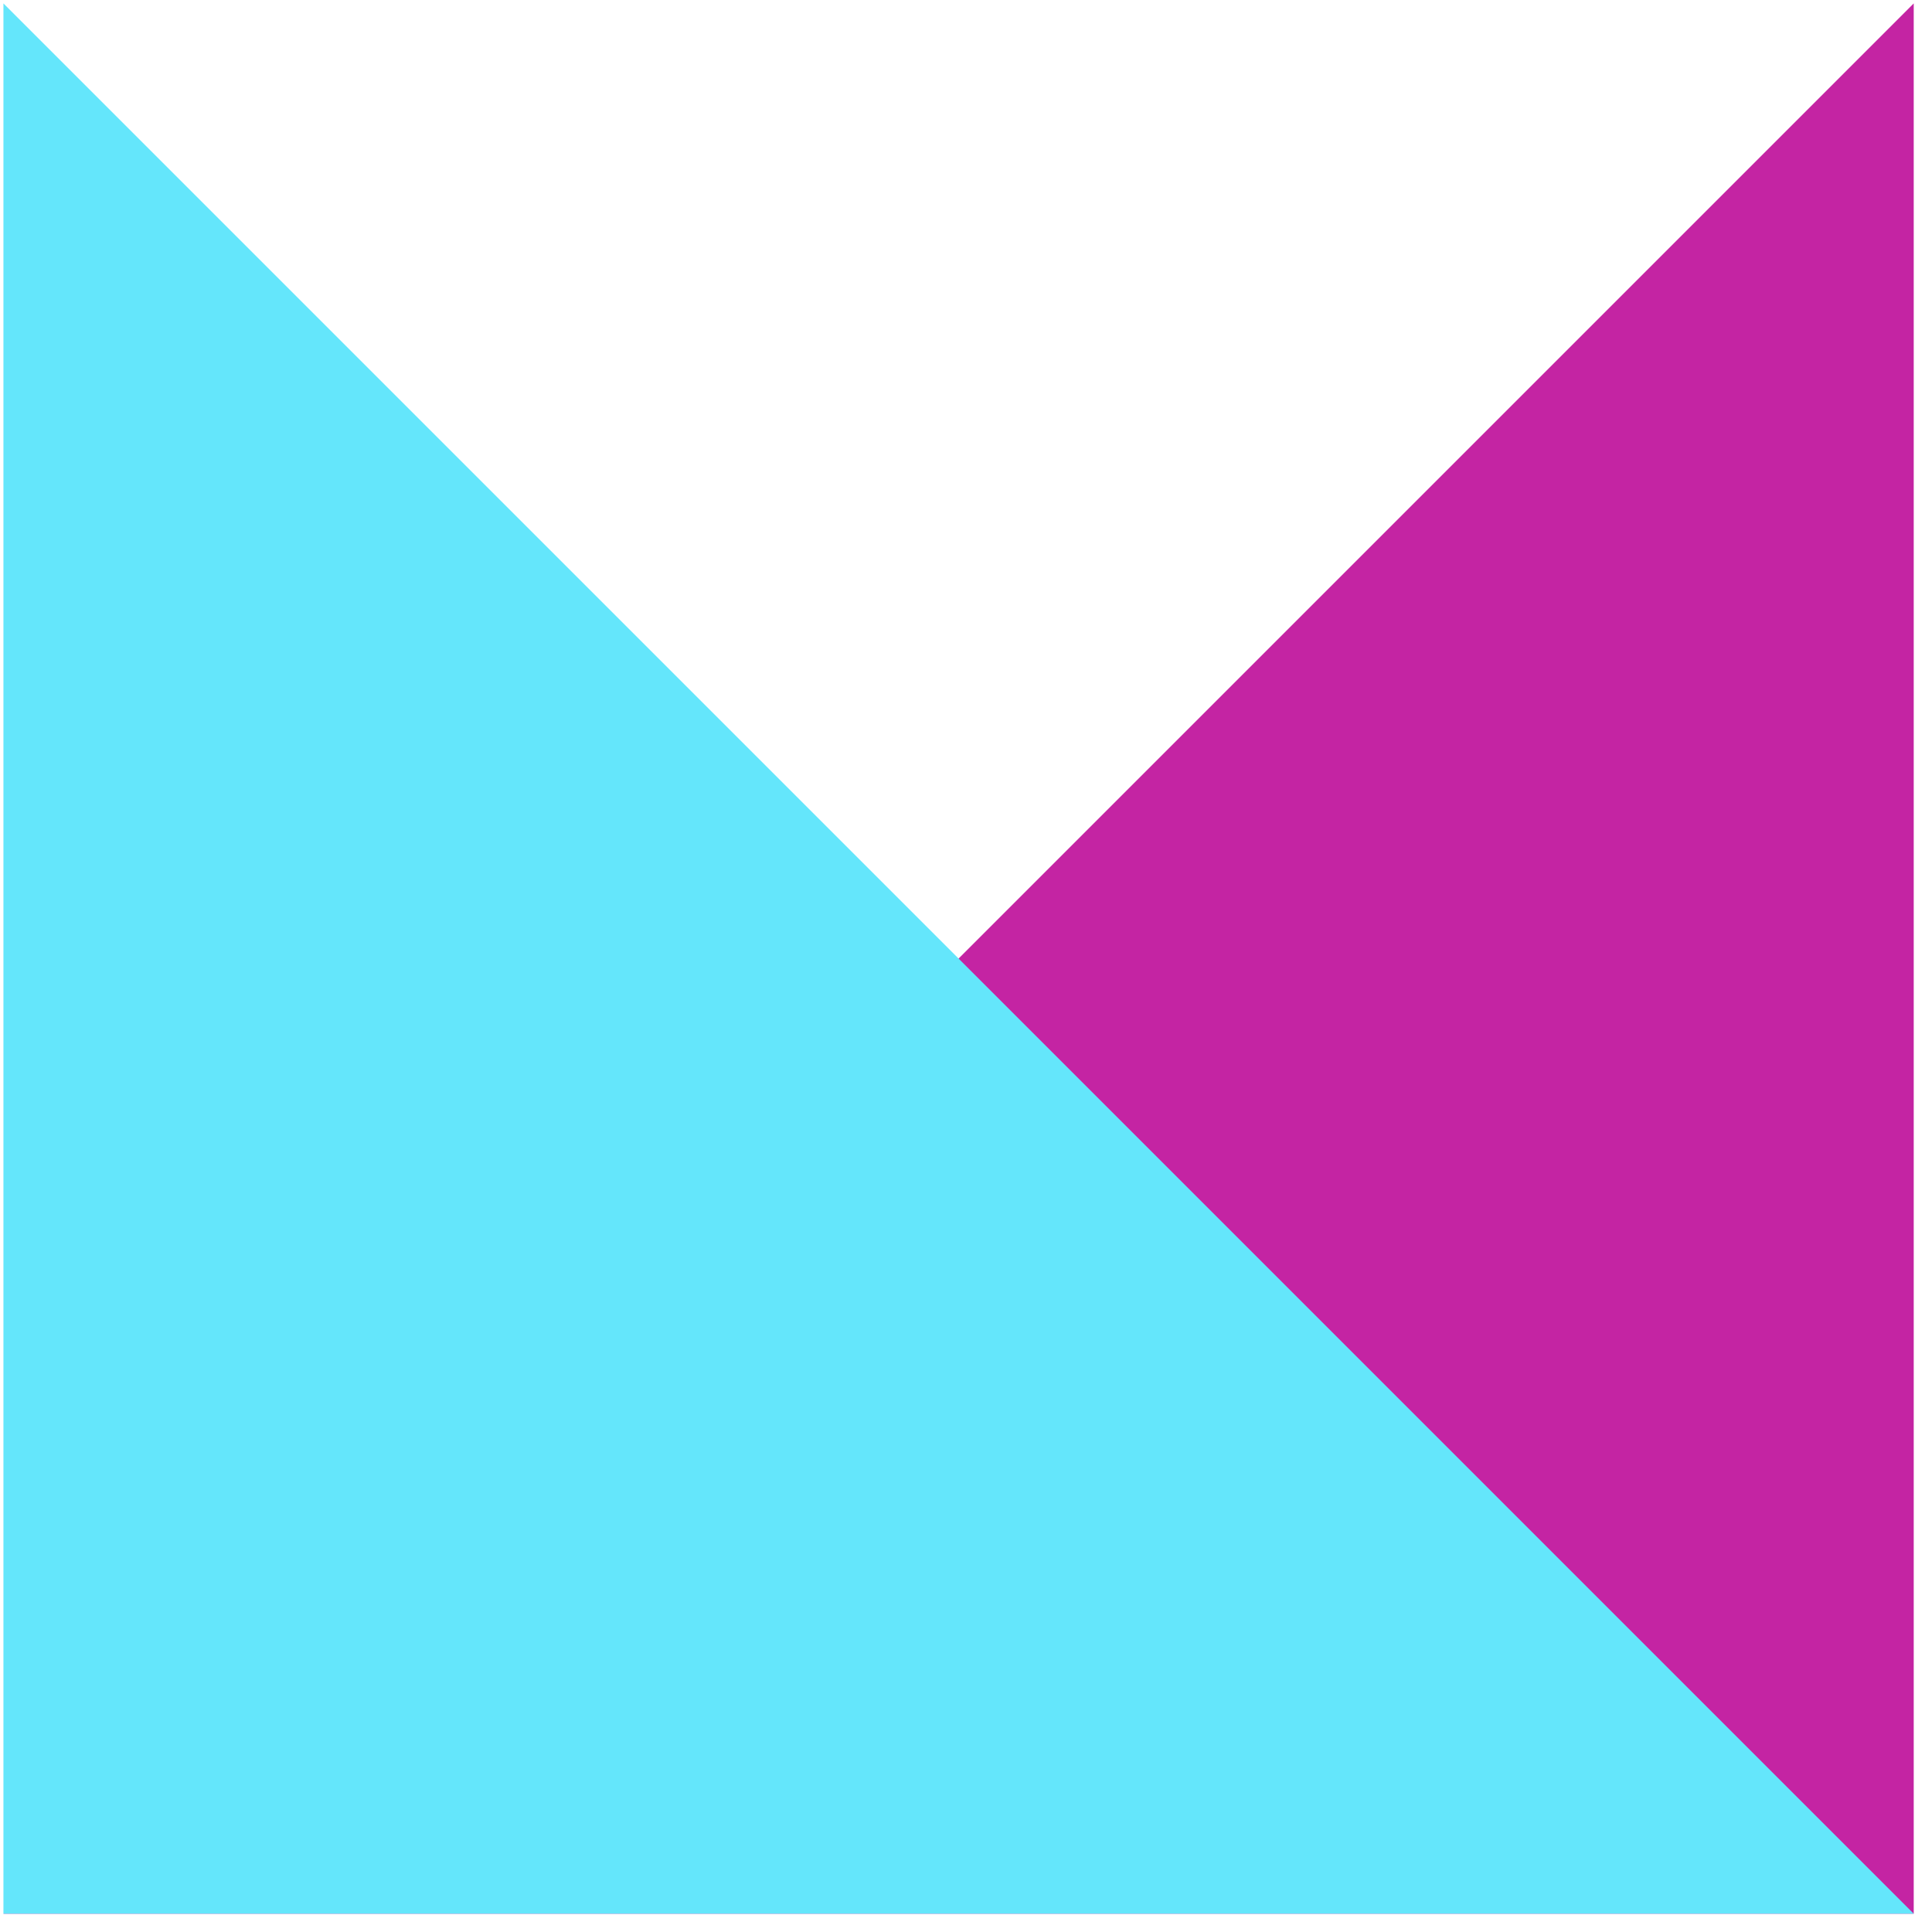
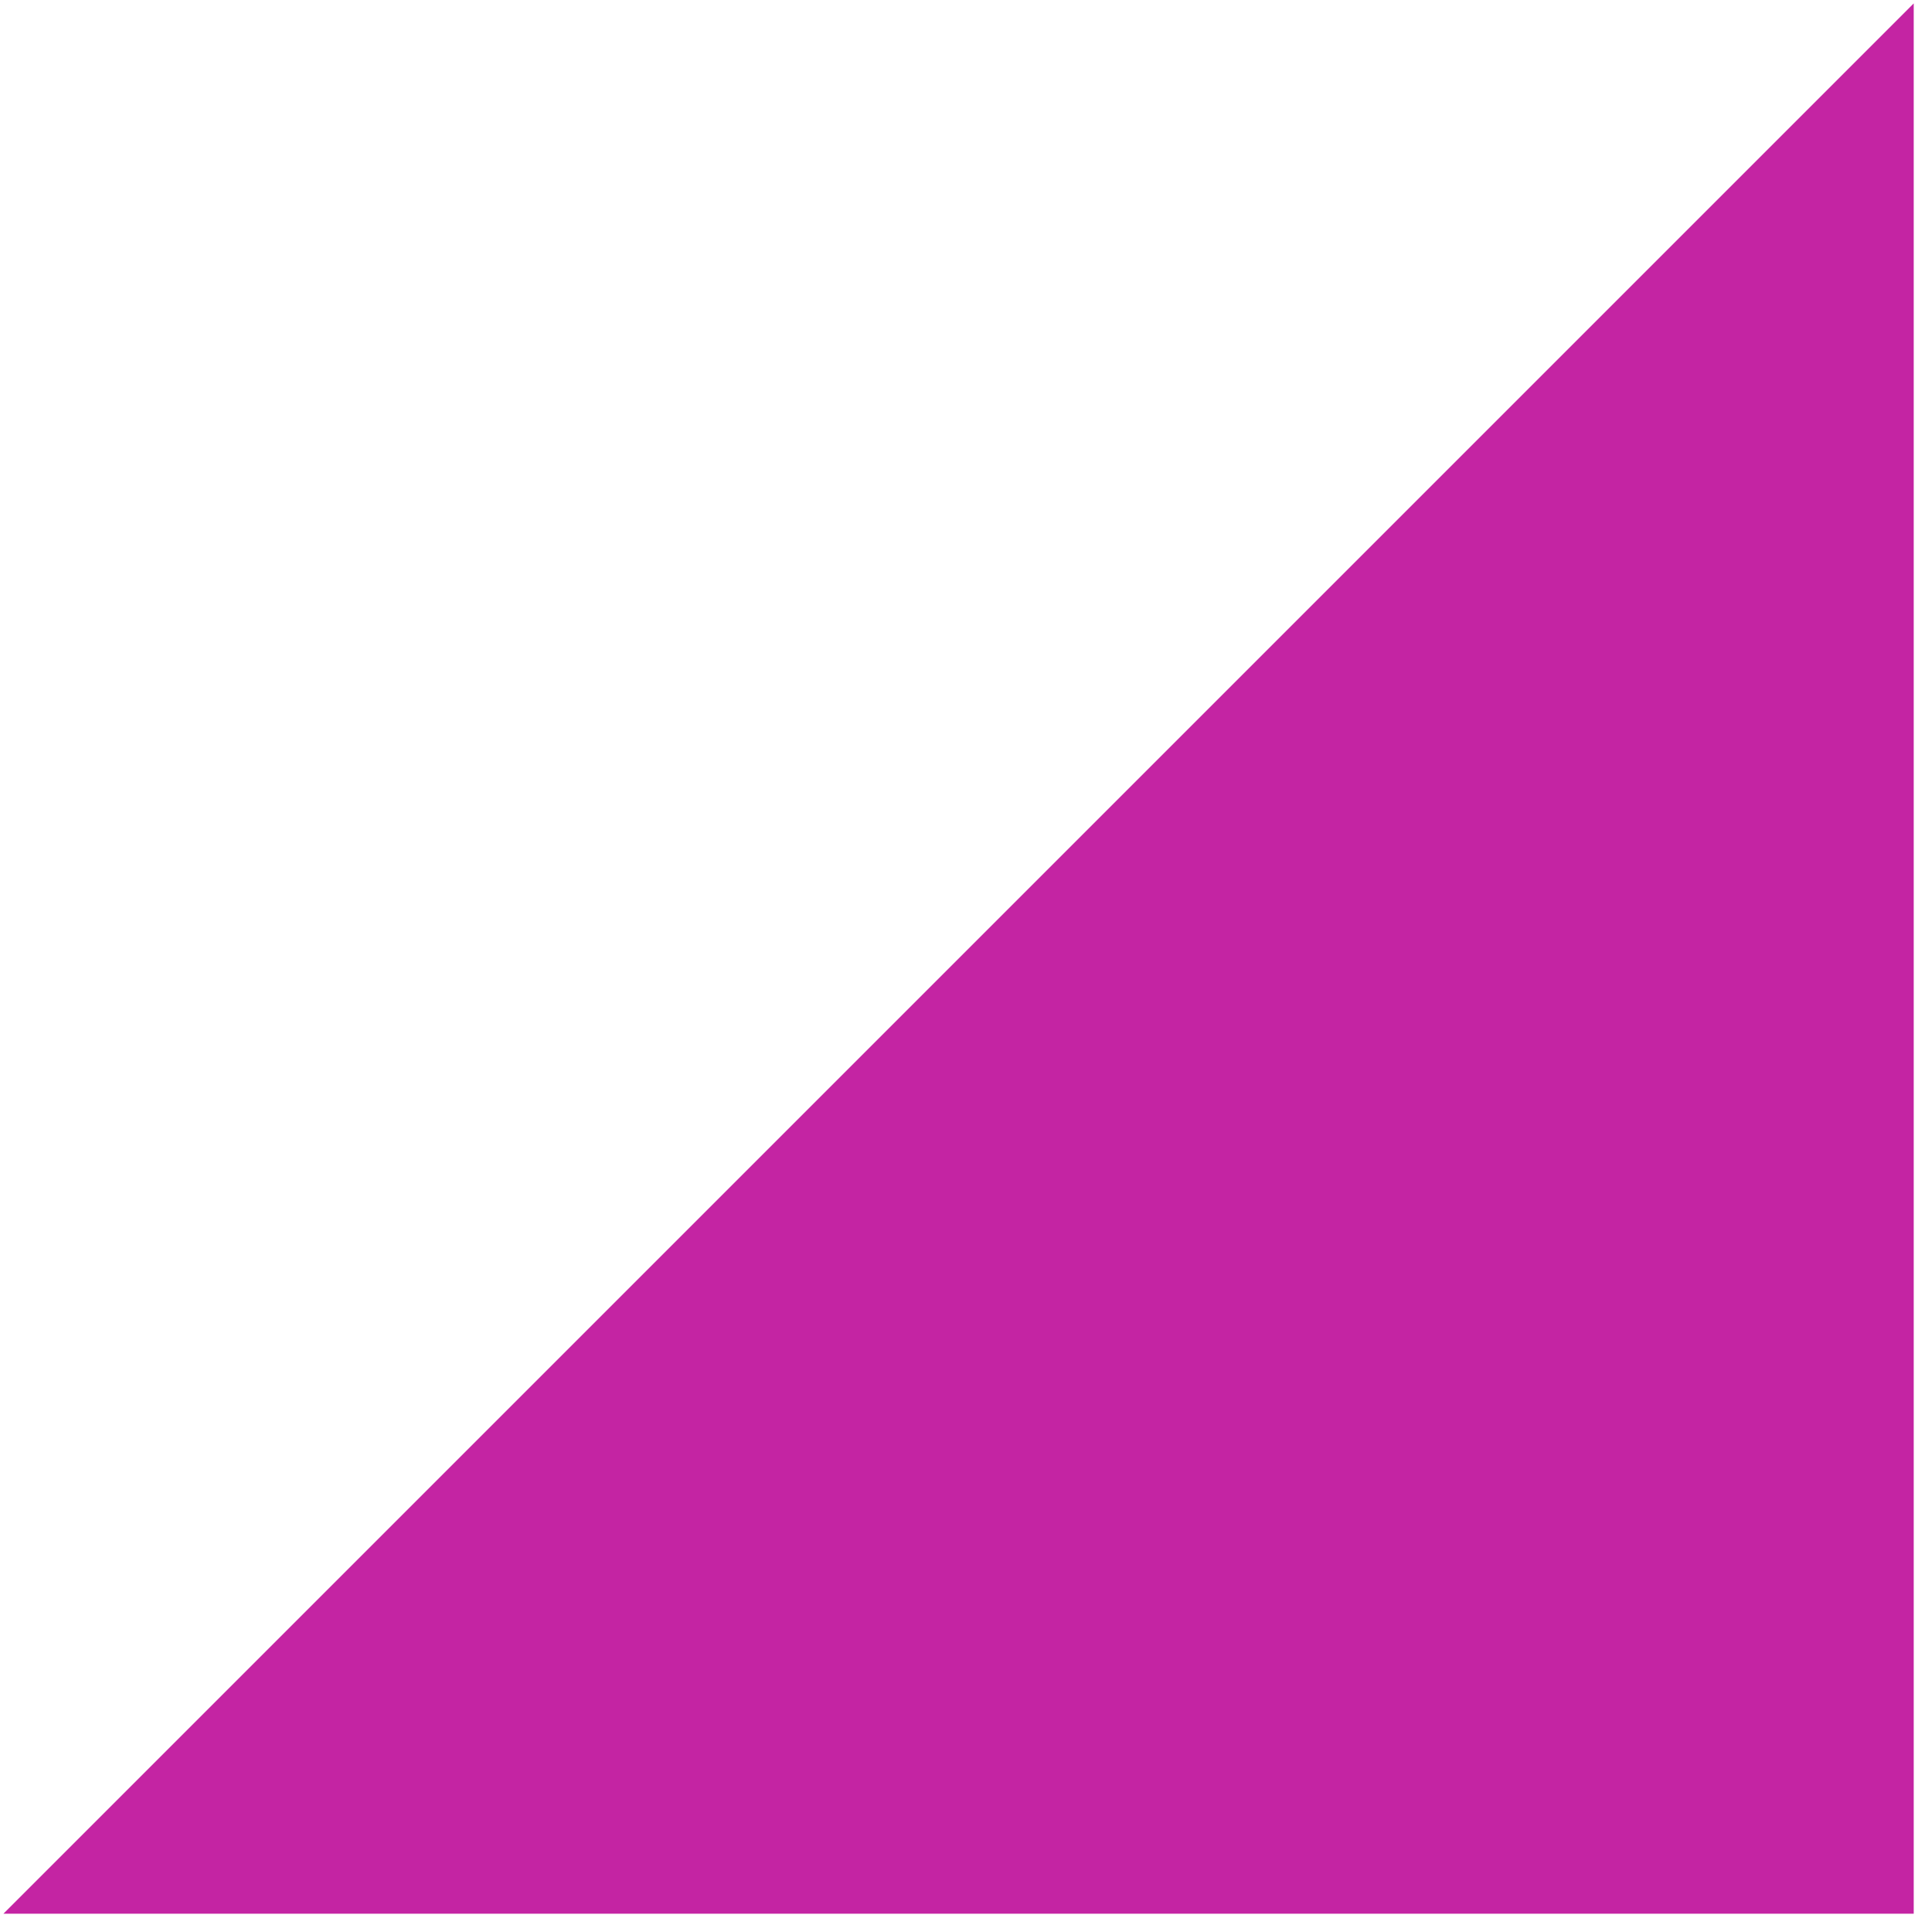
<svg xmlns="http://www.w3.org/2000/svg" width="89" height="89" viewBox="0 0 89 89" fill="none">
  <path d="M88.158 0.157L0.158 88.157L88.158 88.157L88.158 0.157Z" fill="#C424A3" />
-   <path d="M0.158 0.157L88.157 88.157L0.158 88.157L0.158 0.157Z" fill="#64E6FB" />
</svg>